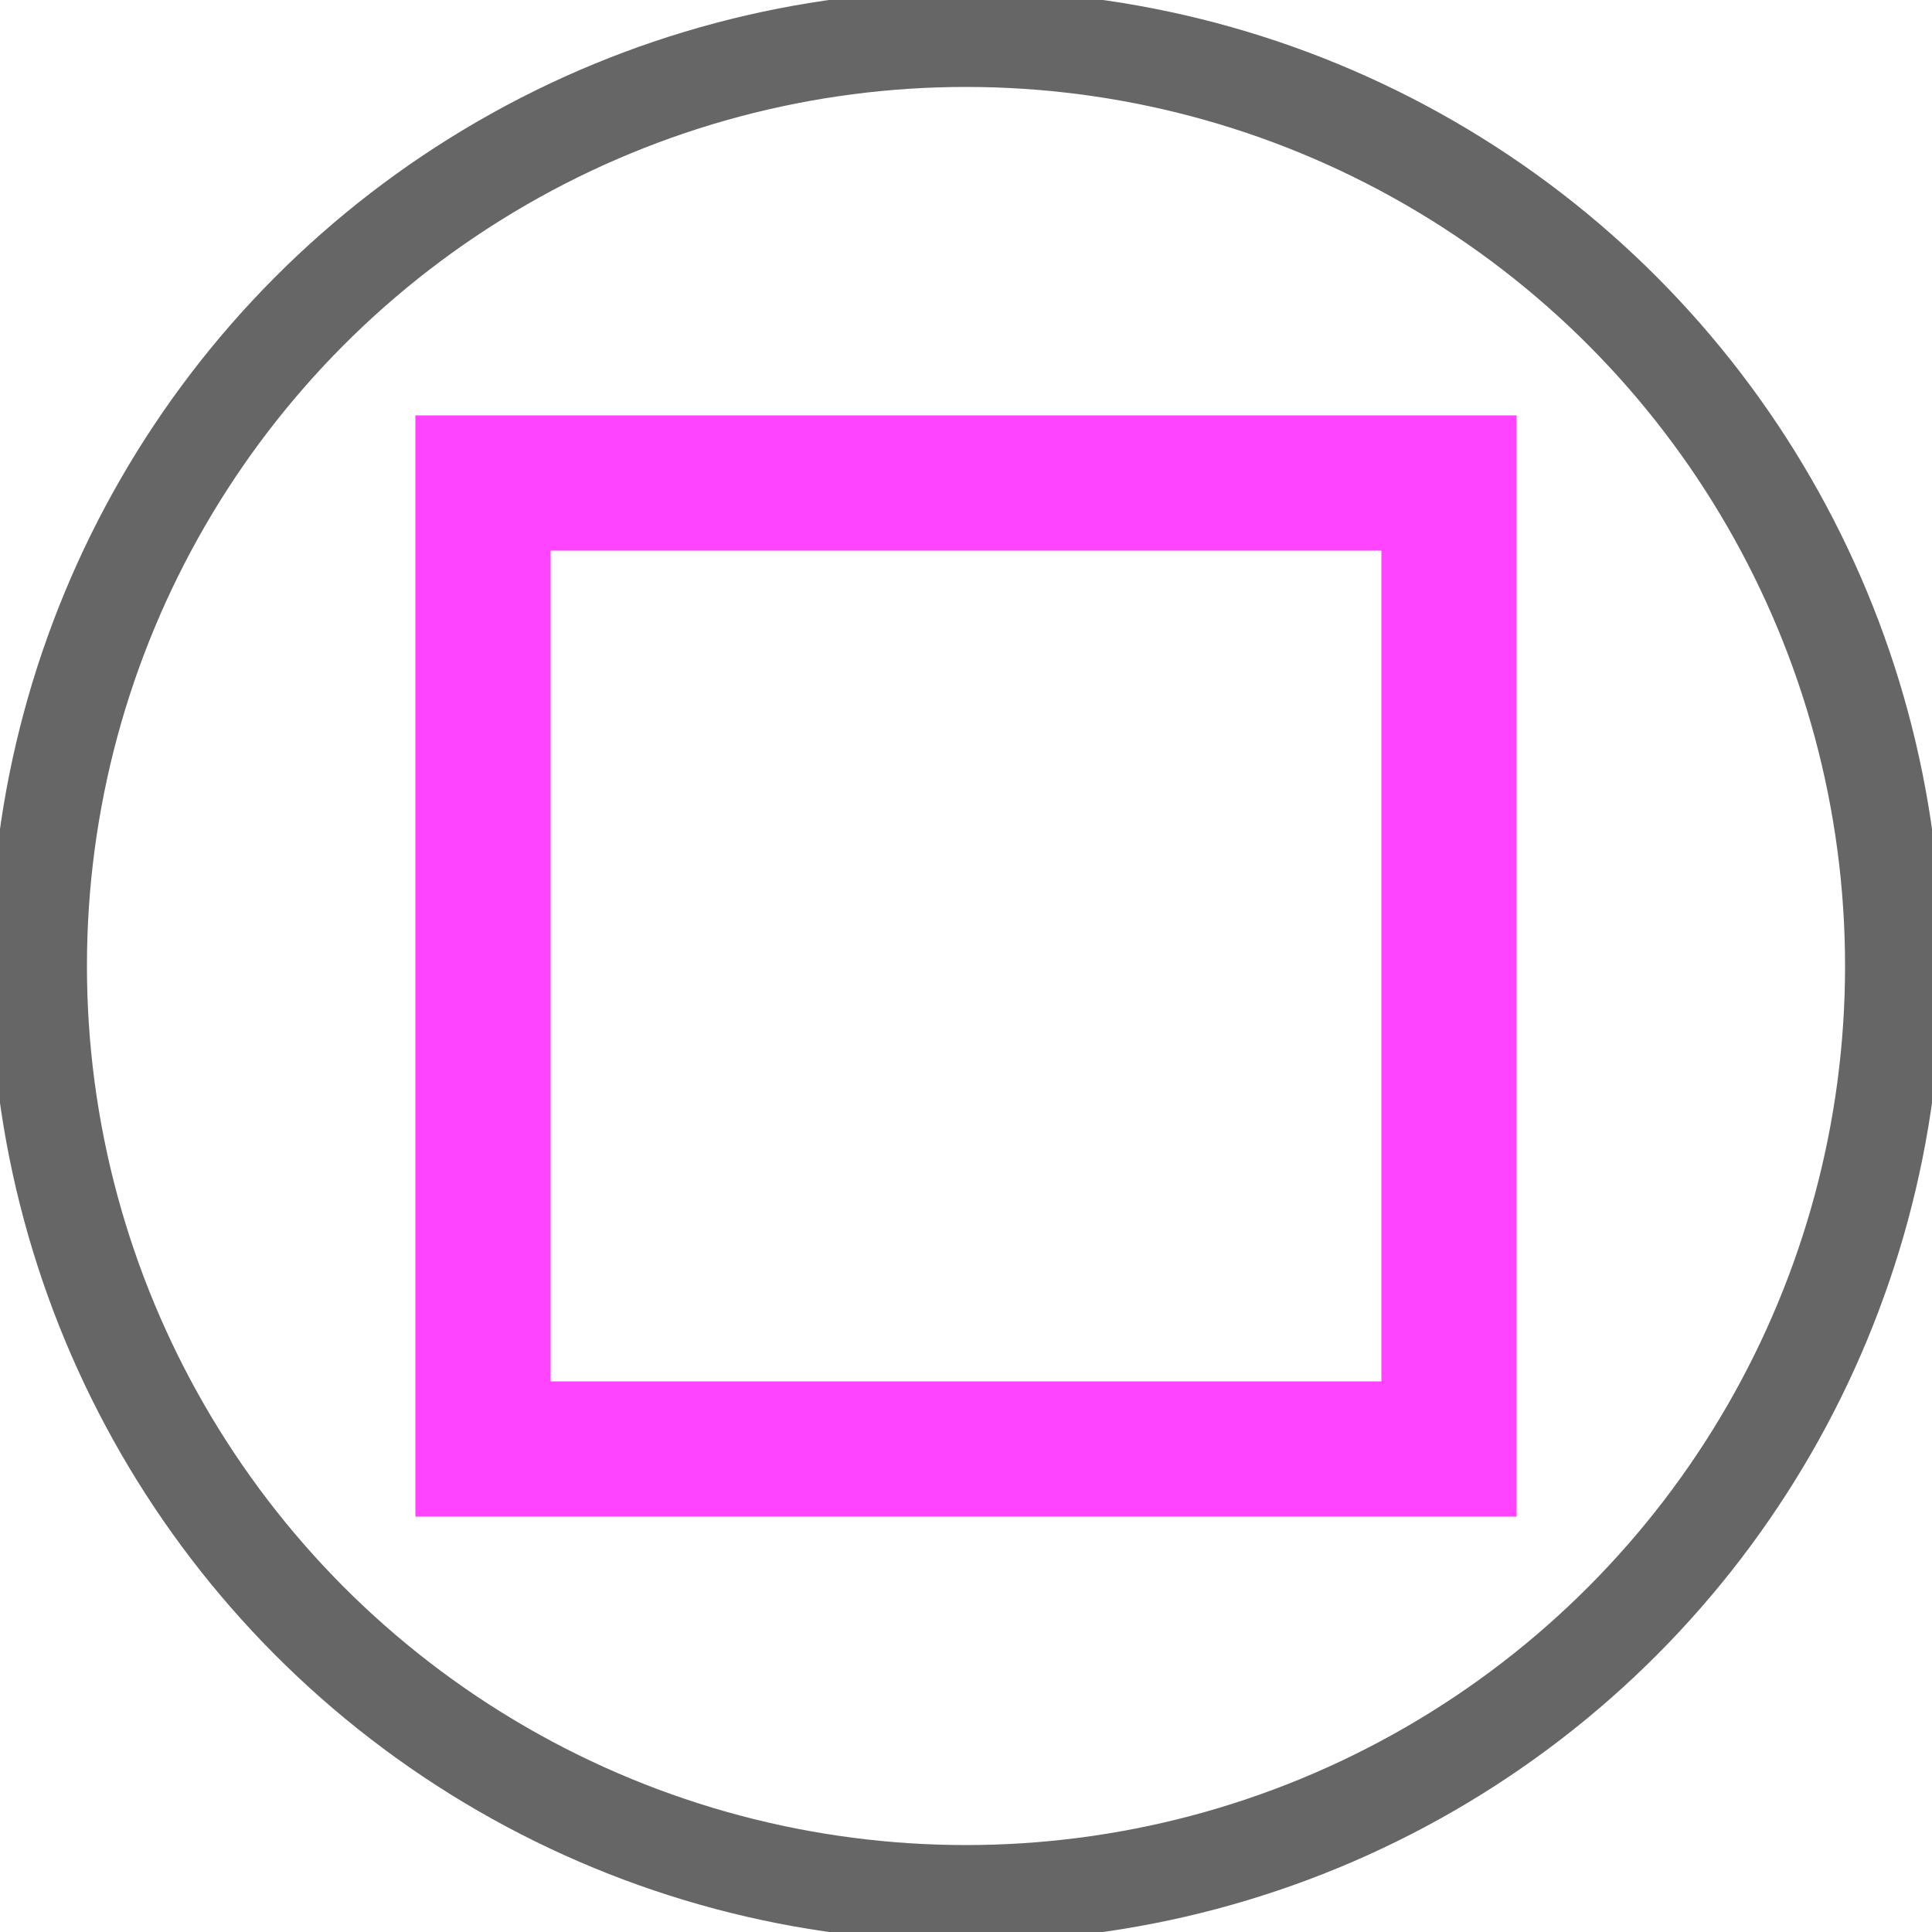
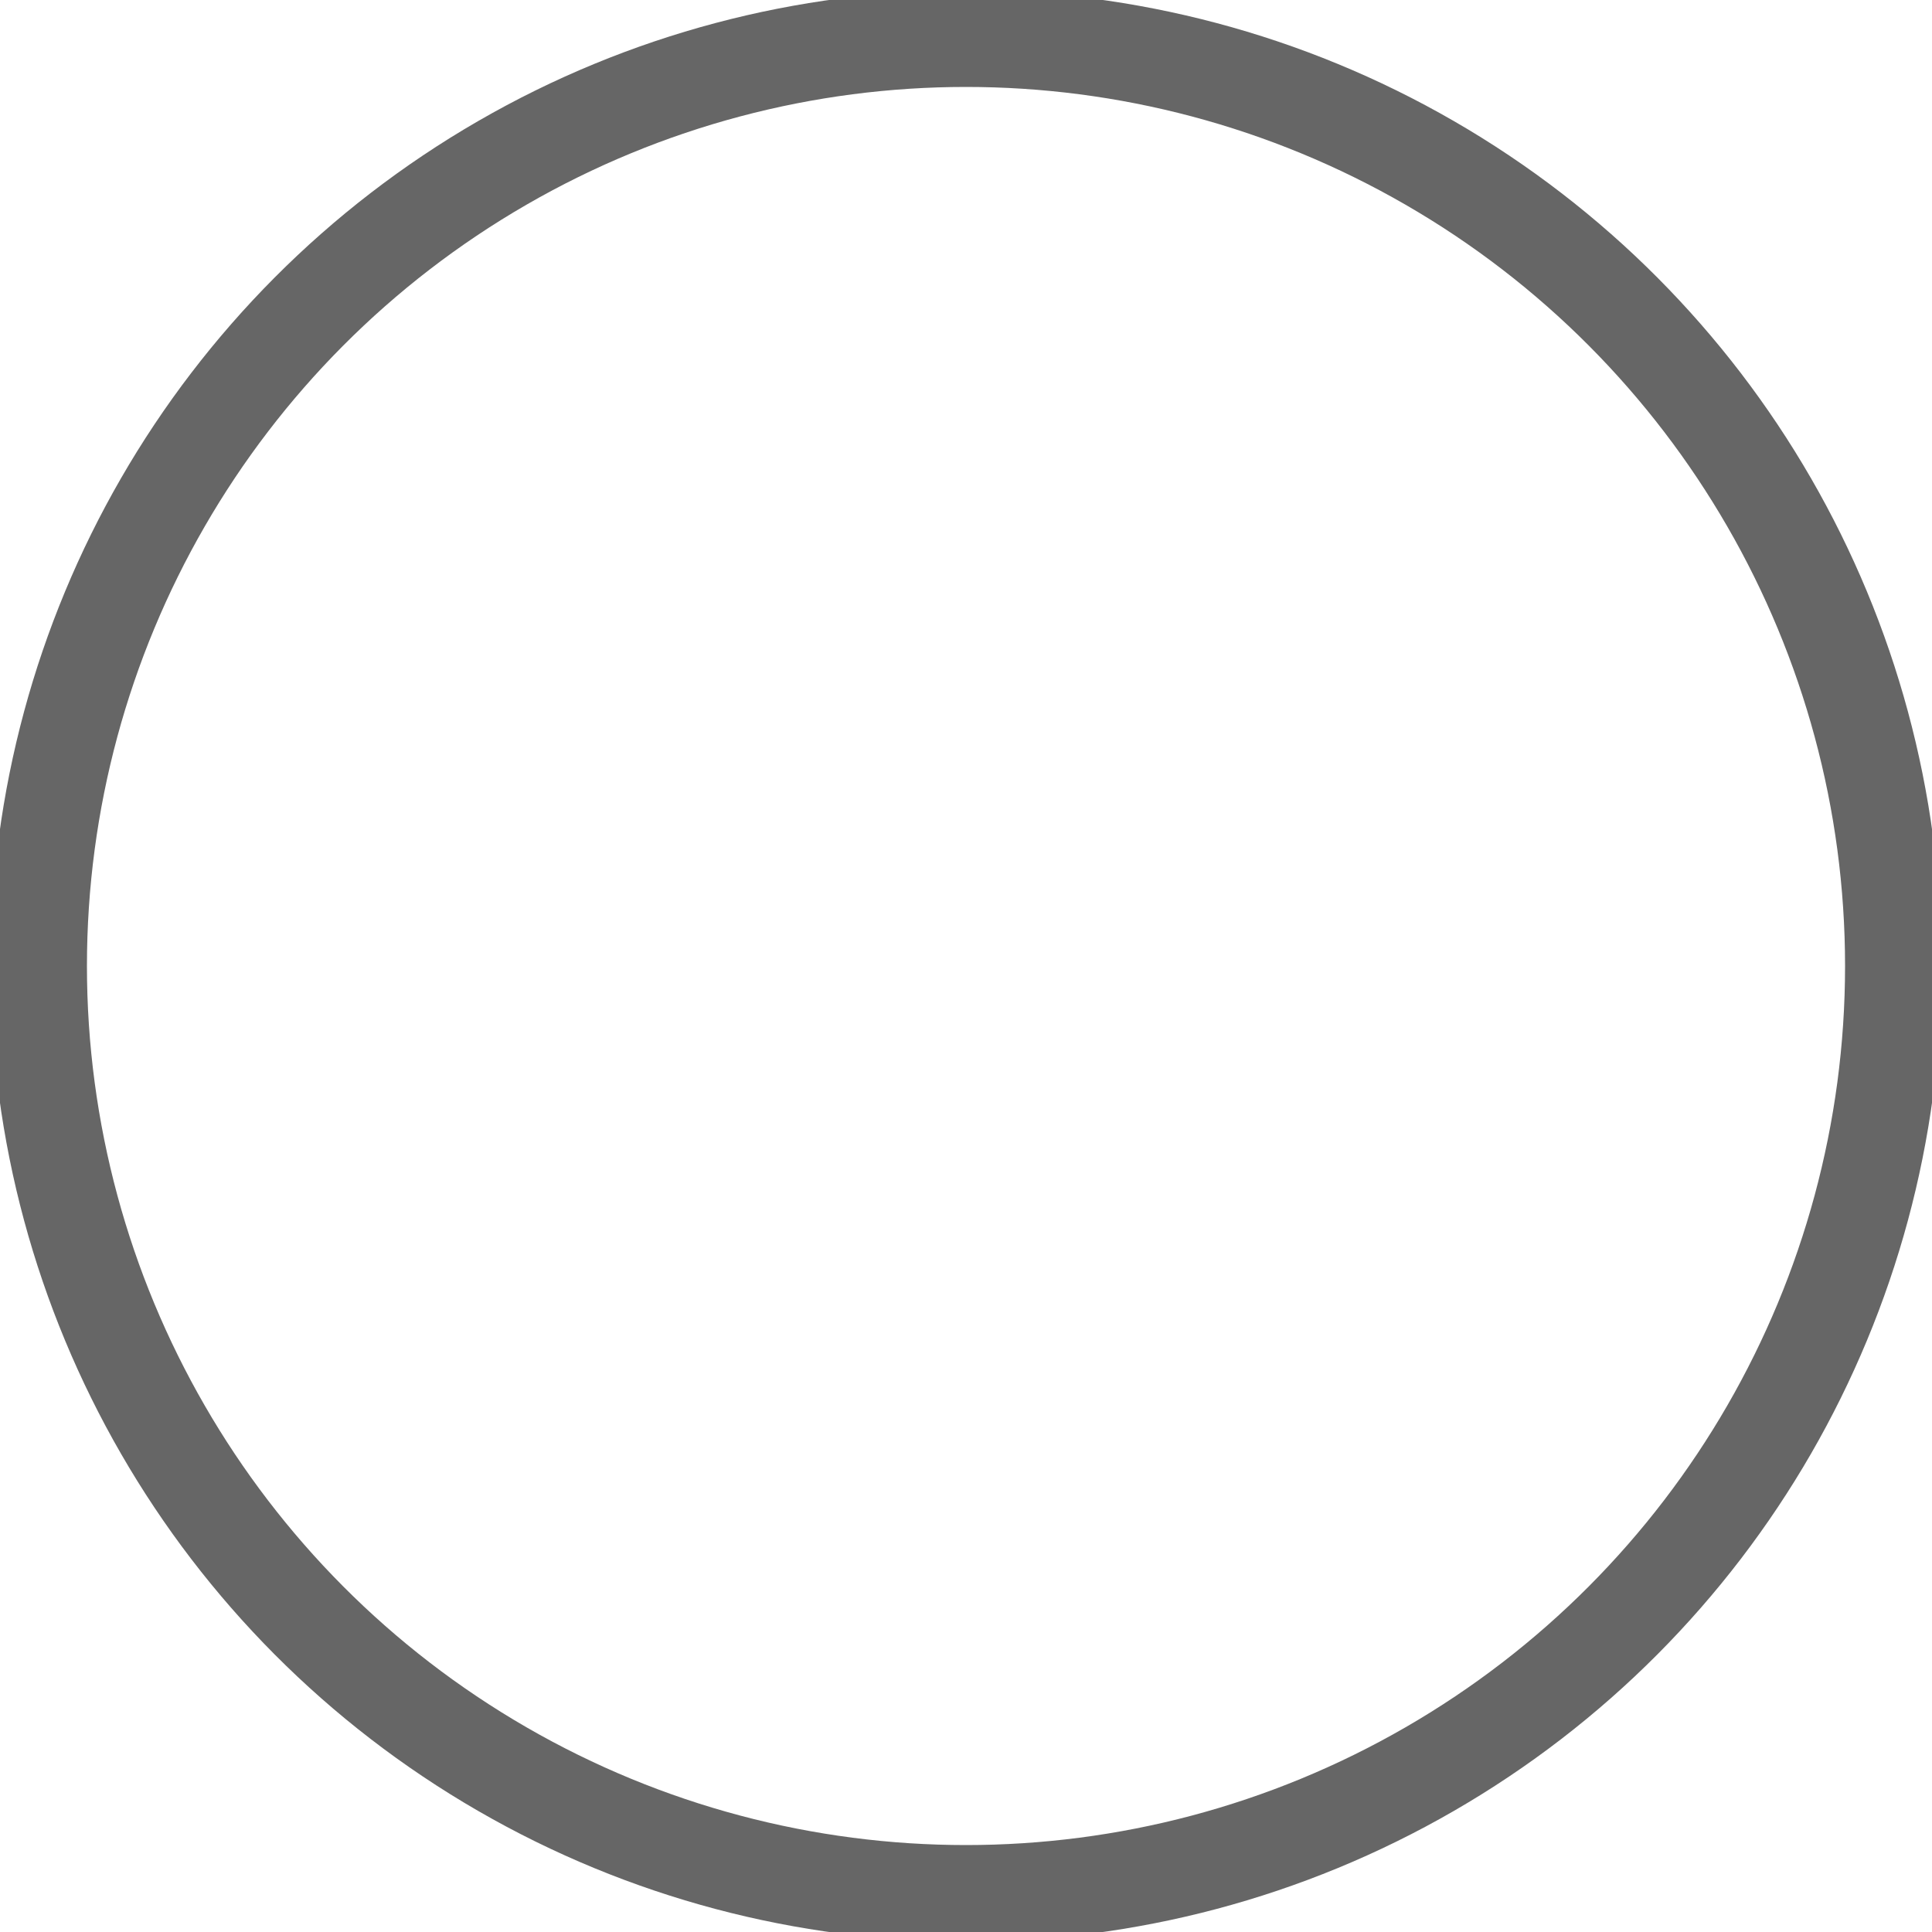
<svg xmlns="http://www.w3.org/2000/svg" version="1.1" width="20px" height="20px" viewBox="0 0 100 100">
  <style>
  .stroke {
    fill: none;
    stroke: #666;
  }
  .border {
    stroke-width: 5;
  }
  .figure {
    stroke-width: 7;
  }
  .color {
    stroke: #f4f;
  }
</style>
  <g class="stroke" transform="translate(50,50)">&gt;
    <circle class="border" cx="0" cy="0" r="48" />
-     <rect class="figure color" x="-25" y="-25" width="50" height="50" />
  </g>
</svg>